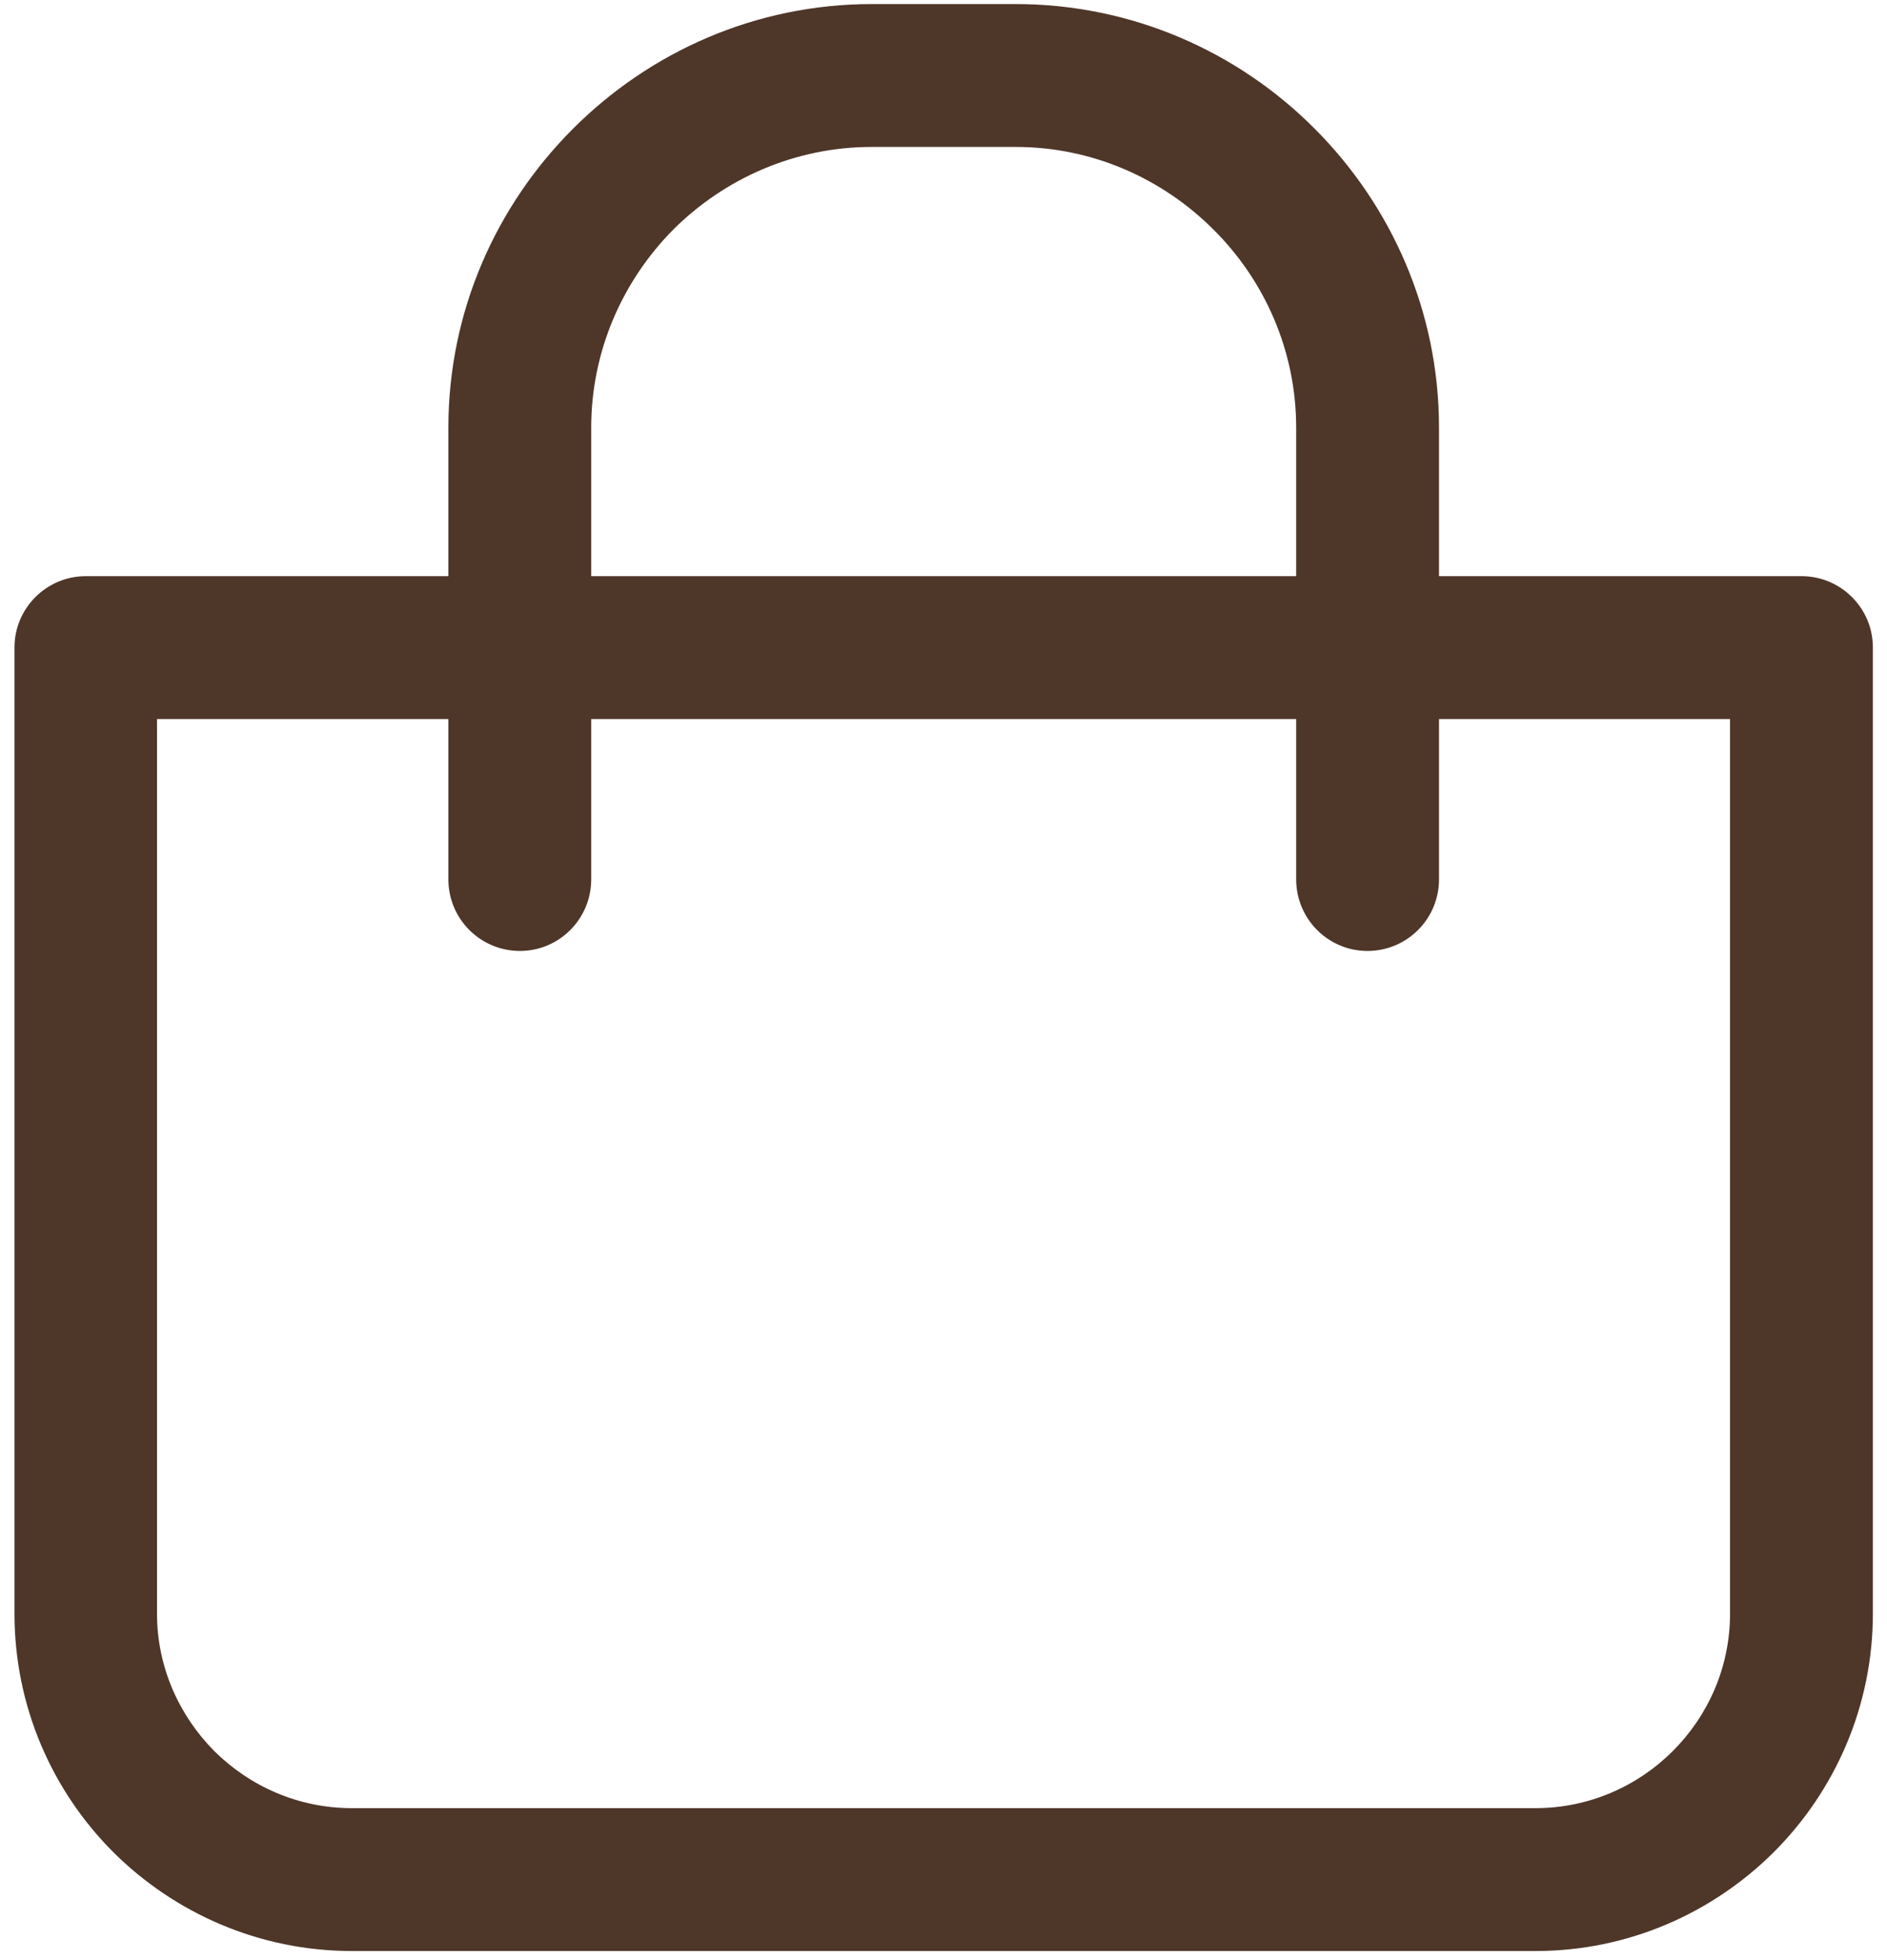
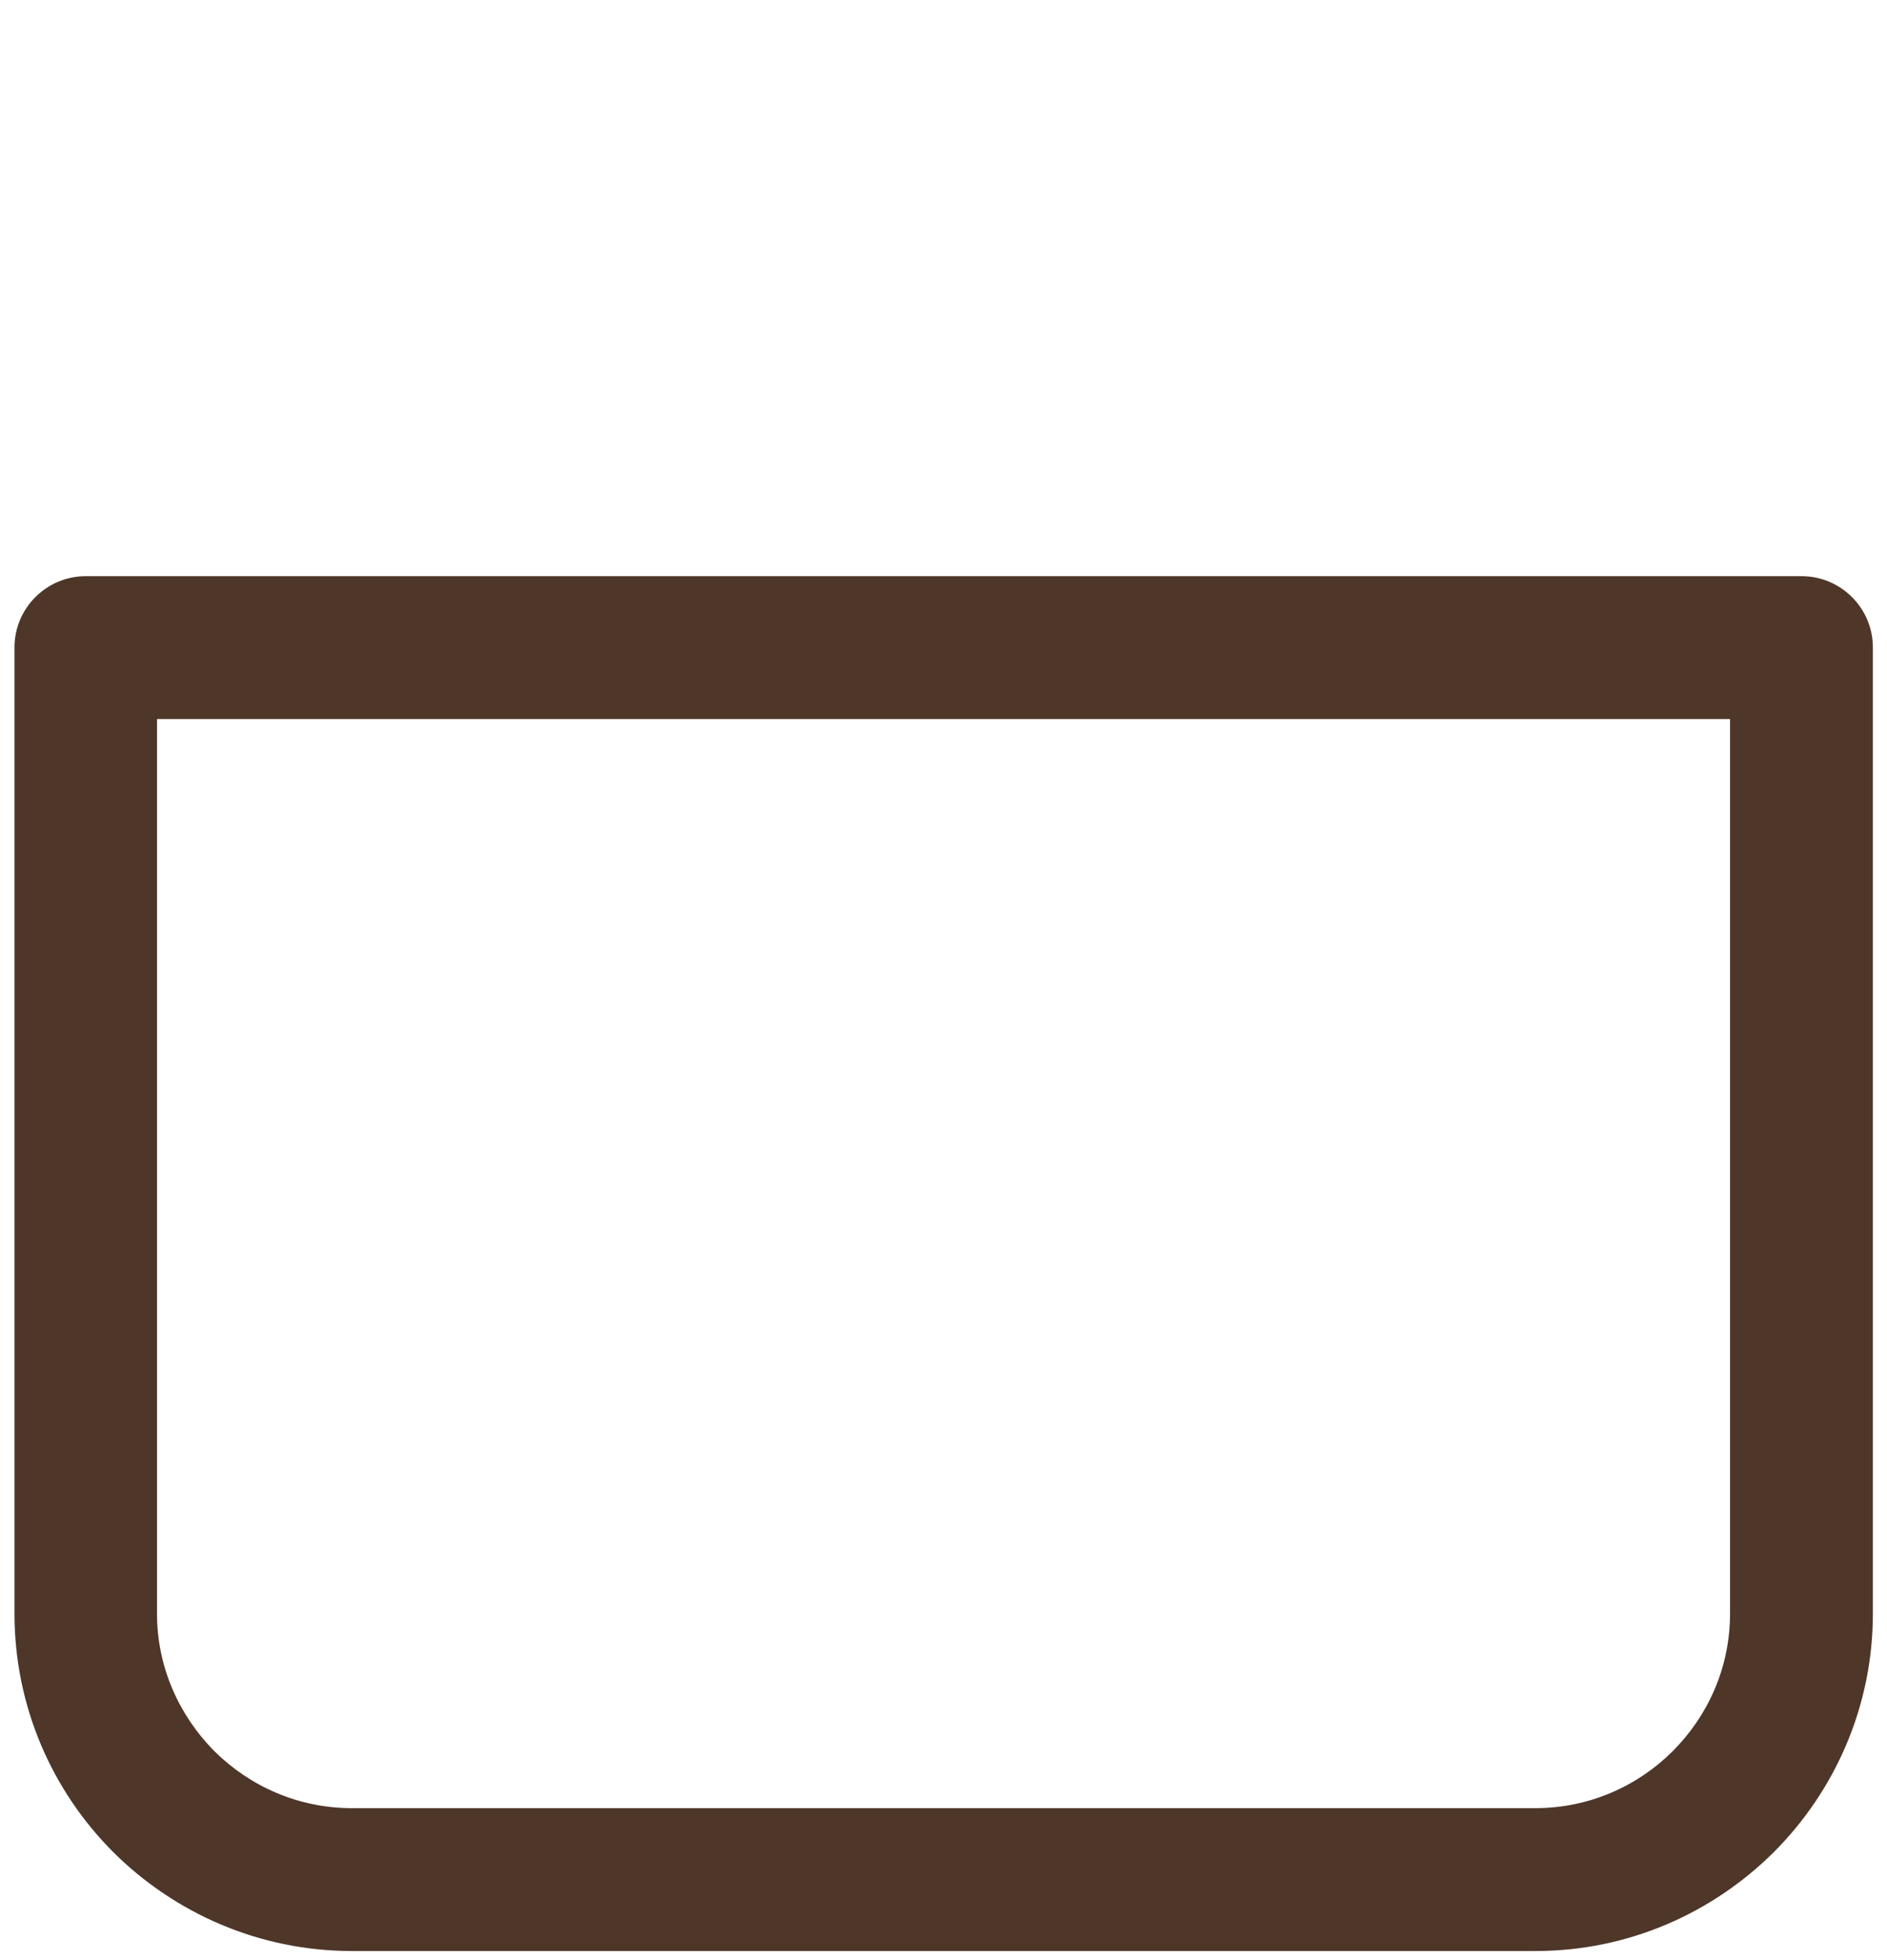
<svg xmlns="http://www.w3.org/2000/svg" width="78" height="81" viewBox="0 0 78 81" fill="none">
  <path d="M3.545 23.81H74.471C76.094 23.81 77.416 25.132 77.416 26.755V66.683C77.416 70.518 75.846 74.013 73.319 76.54C70.792 79.053 67.31 80.624 63.475 80.624H14.541C10.706 80.624 7.21 79.053 4.684 76.54C2.157 74.013 0.599 70.518 0.599 66.683V26.755C0.599 25.132 1.922 23.81 3.545 23.81V23.81ZM71.512 29.714H6.49V66.683C6.49 68.895 7.407 70.898 8.86 72.364C10.326 73.817 12.329 74.72 14.541 74.72H63.475C65.674 74.72 67.69 73.817 69.143 72.364C70.609 70.898 71.512 68.895 71.512 66.683V29.714V29.714Z" fill="#4E3629" />
-   <path d="M59.482 36.338C59.482 37.974 58.16 39.297 56.523 39.297C54.9 39.297 53.578 37.974 53.578 36.338V17.67C53.578 14.489 52.269 11.583 50.161 9.489C48.054 7.381 45.161 6.072 41.98 6.072H36.036C32.855 6.072 29.949 7.381 27.841 9.476C25.747 11.583 24.438 14.489 24.438 17.67V36.338C24.438 37.974 23.116 39.297 21.492 39.297C19.856 39.297 18.534 37.974 18.534 36.338V17.67C18.534 12.866 20.511 8.494 23.679 5.326L23.692 5.313C26.86 2.145 31.232 0.168 36.036 0.168H41.98C46.784 0.168 51.169 2.132 54.337 5.313C57.505 8.481 59.482 12.853 59.482 17.67V36.338V36.338Z" fill="#4E3629" />
</svg>